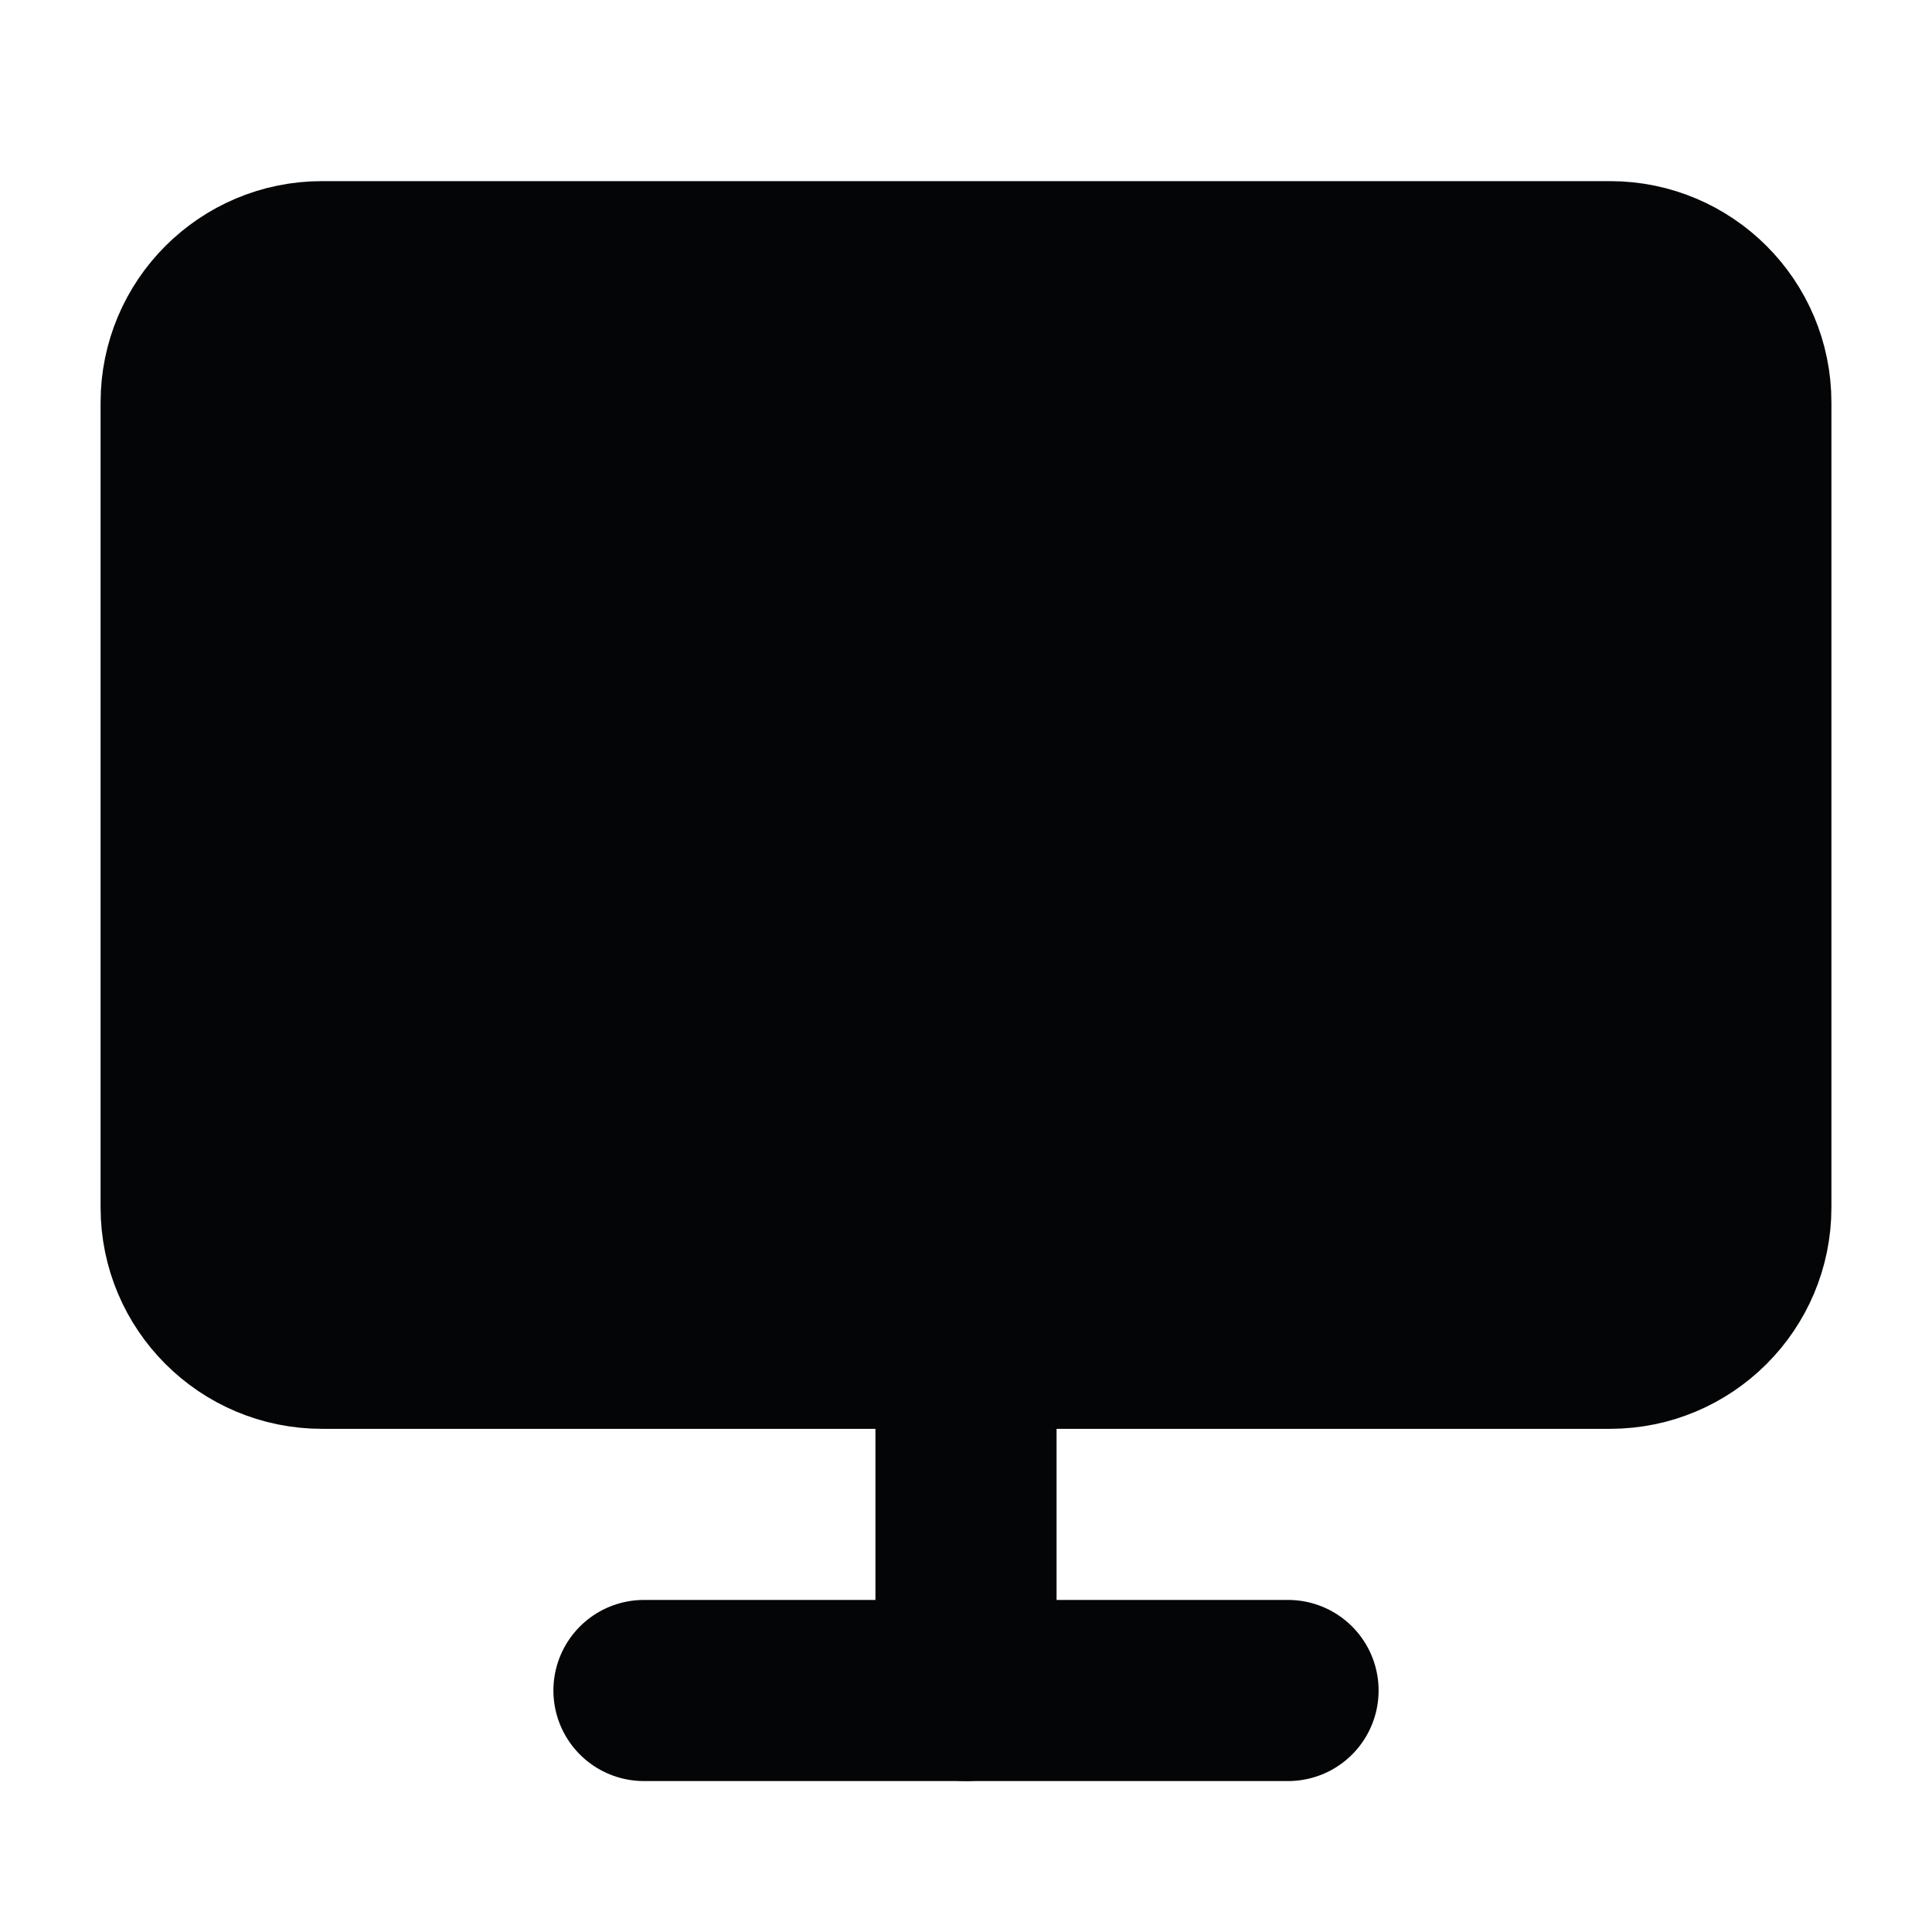
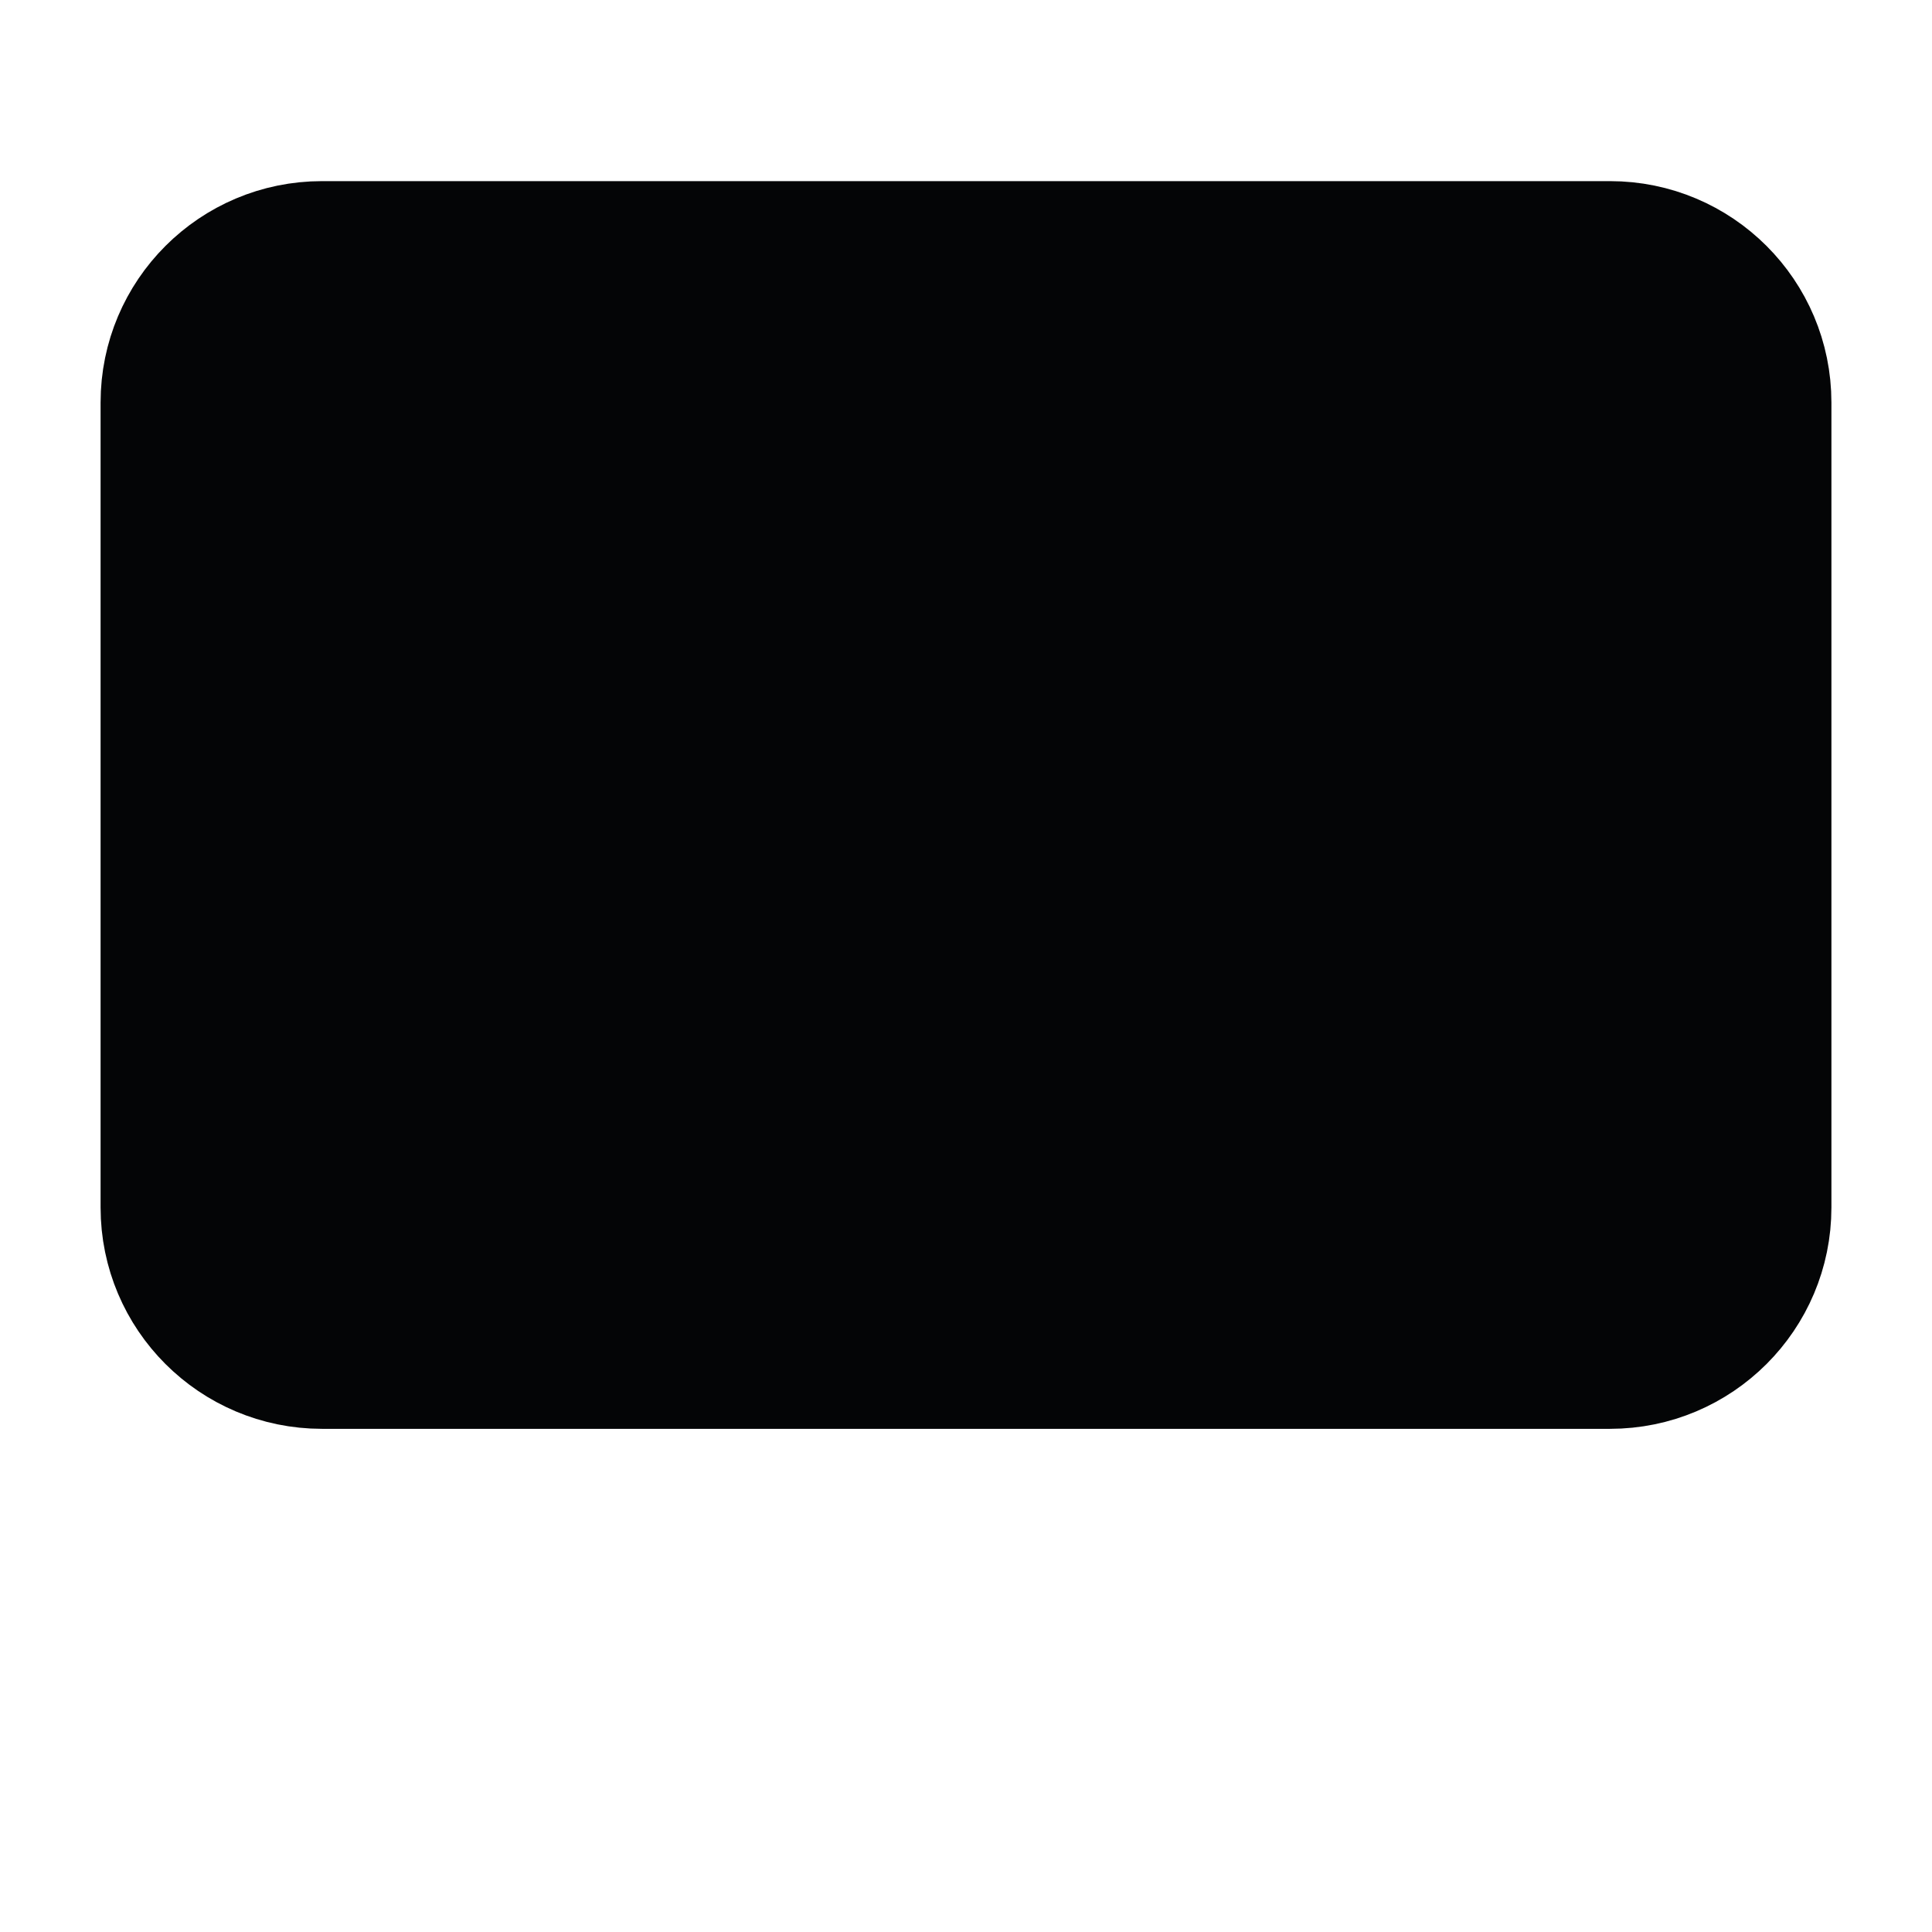
<svg xmlns="http://www.w3.org/2000/svg" width="16" height="16" viewBox="0 0 16 16" fill="none">
  <path d="M13.333 2H2.667C1.93 2 1.333 2.597 1.333 3.333V10C1.333 10.736 1.93 11.333 2.667 11.333H13.333C14.07 11.333 14.667 10.736 14.667 10V3.333C14.667 2.597 14.07 2 13.333 2Z" fill="#040506" stroke="#040506" stroke-linecap="round" stroke-linejoin="round" />
-   <path d="M5.333 14H10.667" stroke="#040506" stroke-width="1.5" stroke-linecap="round" stroke-linejoin="round" />
-   <path d="M8 11.333V14" stroke="#040506" stroke-width="1.5" stroke-linecap="round" stroke-linejoin="round" />
</svg>